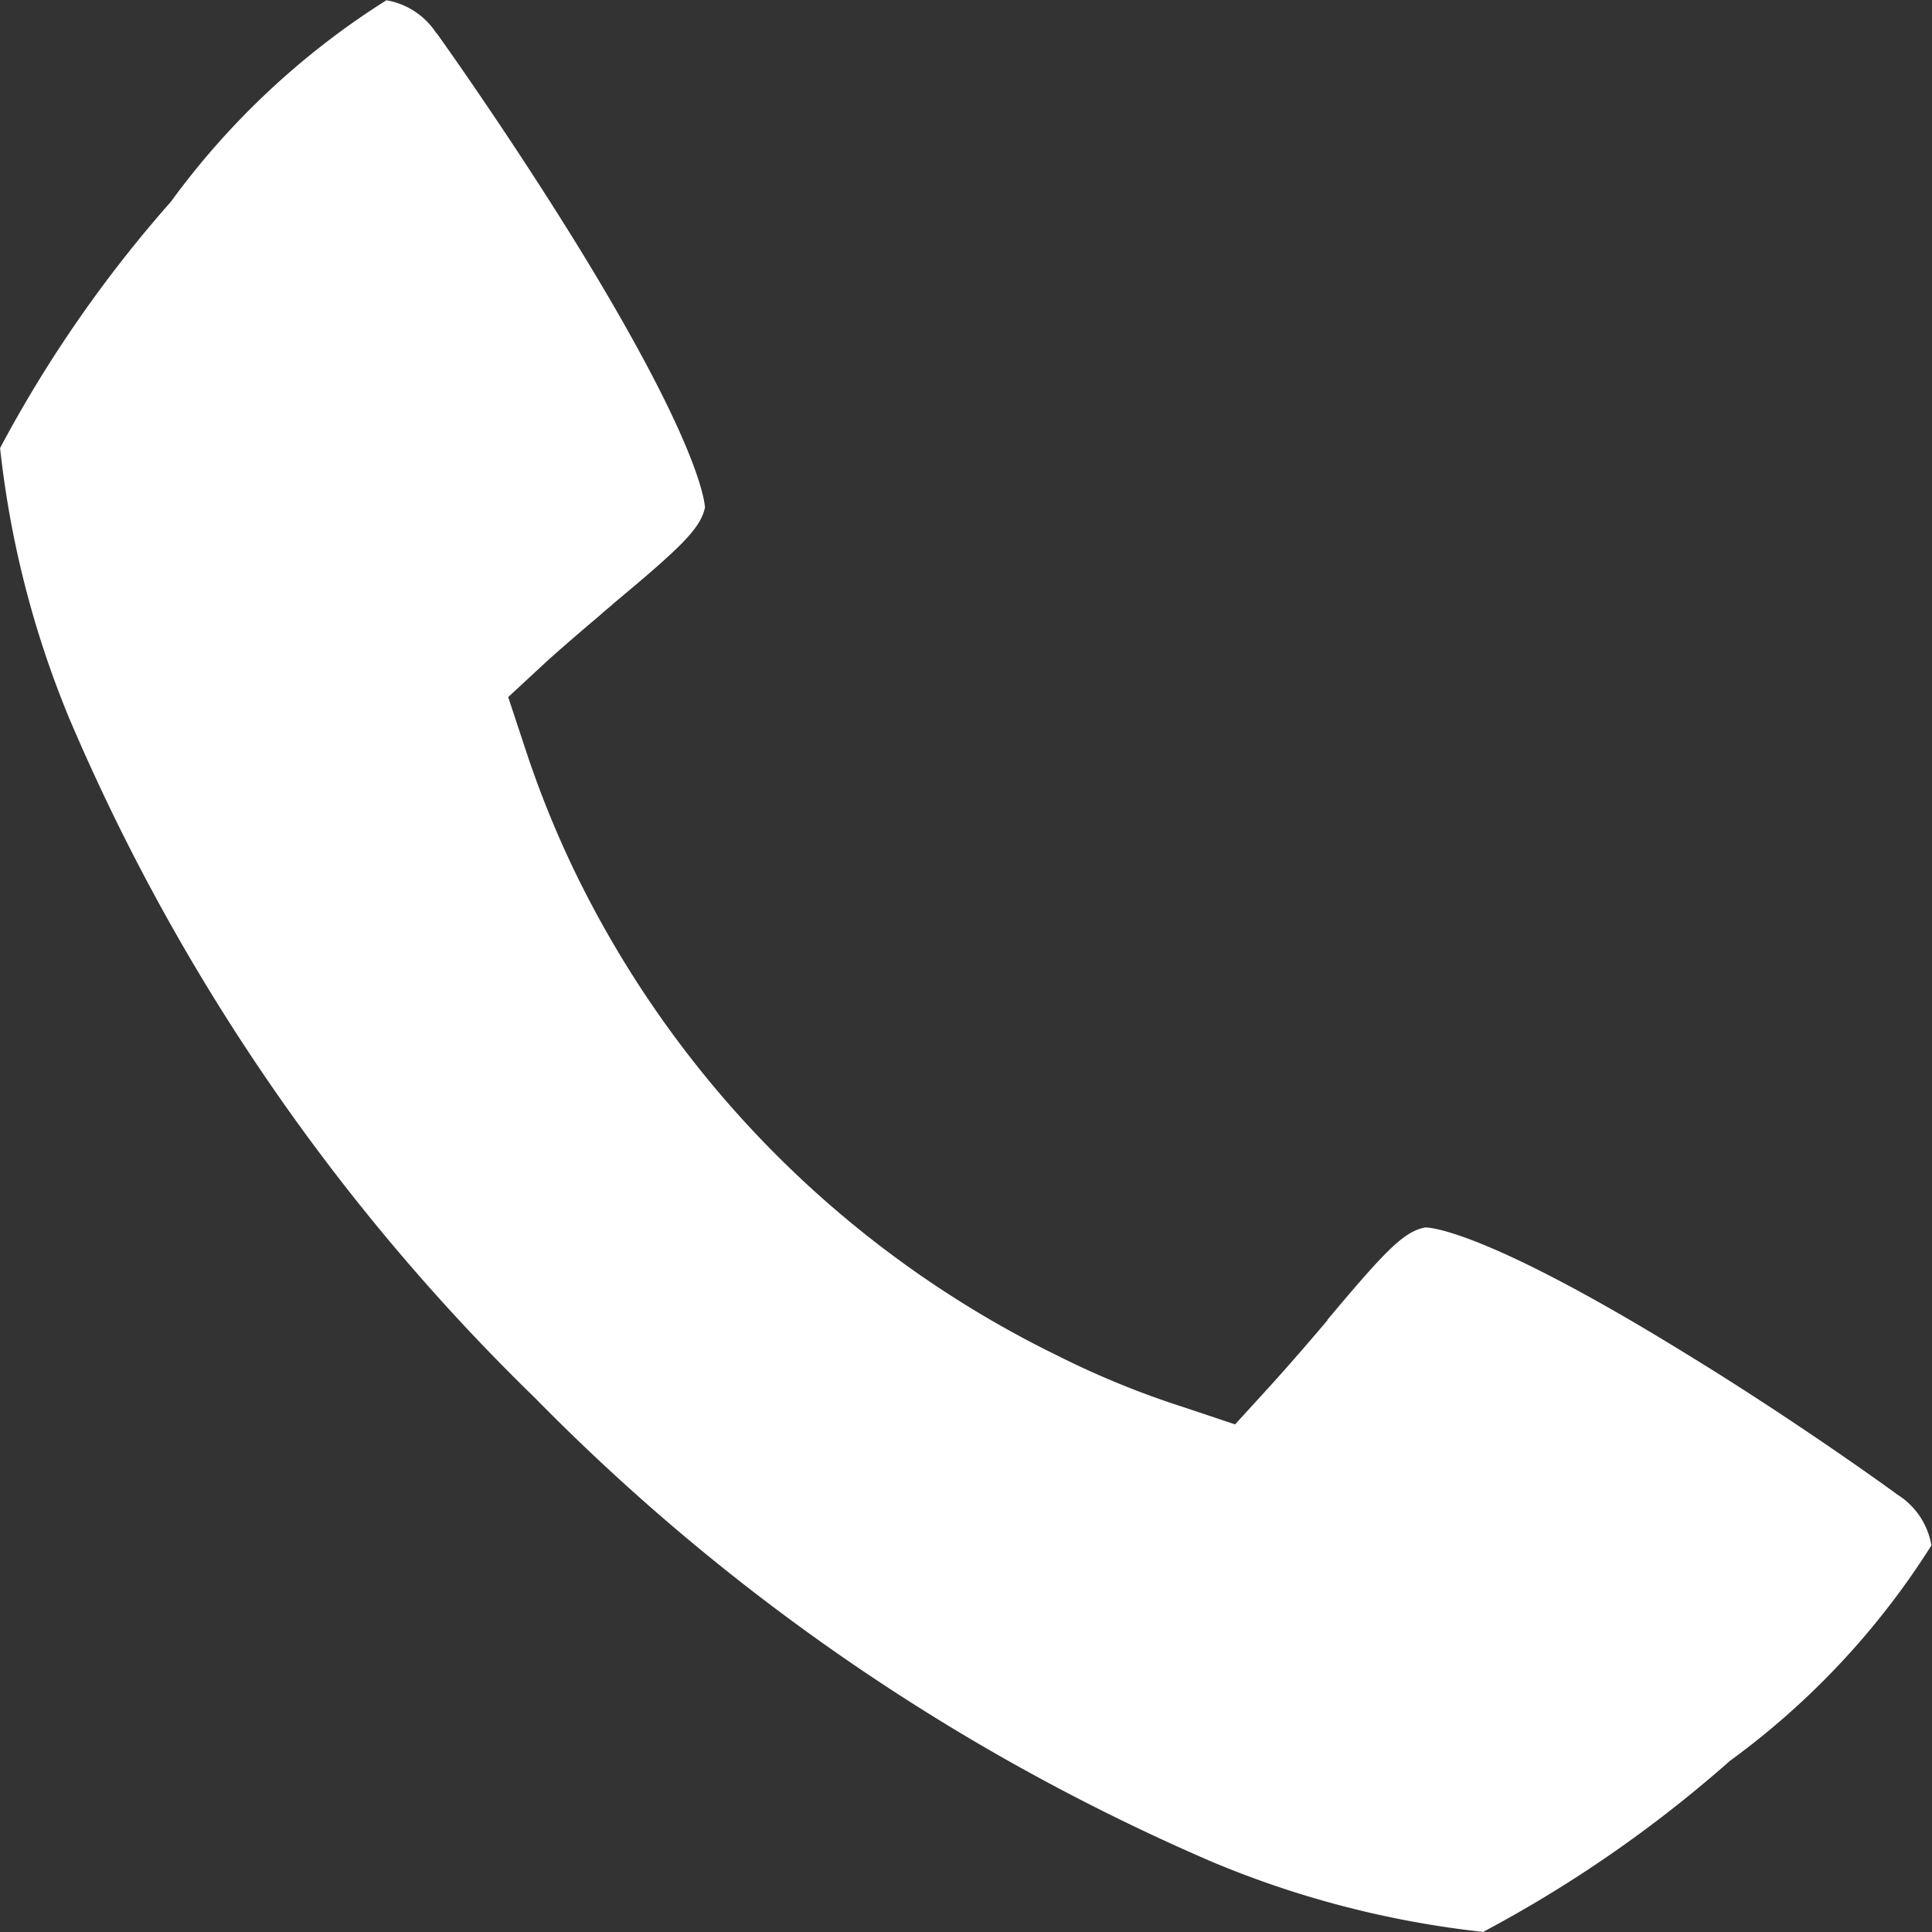
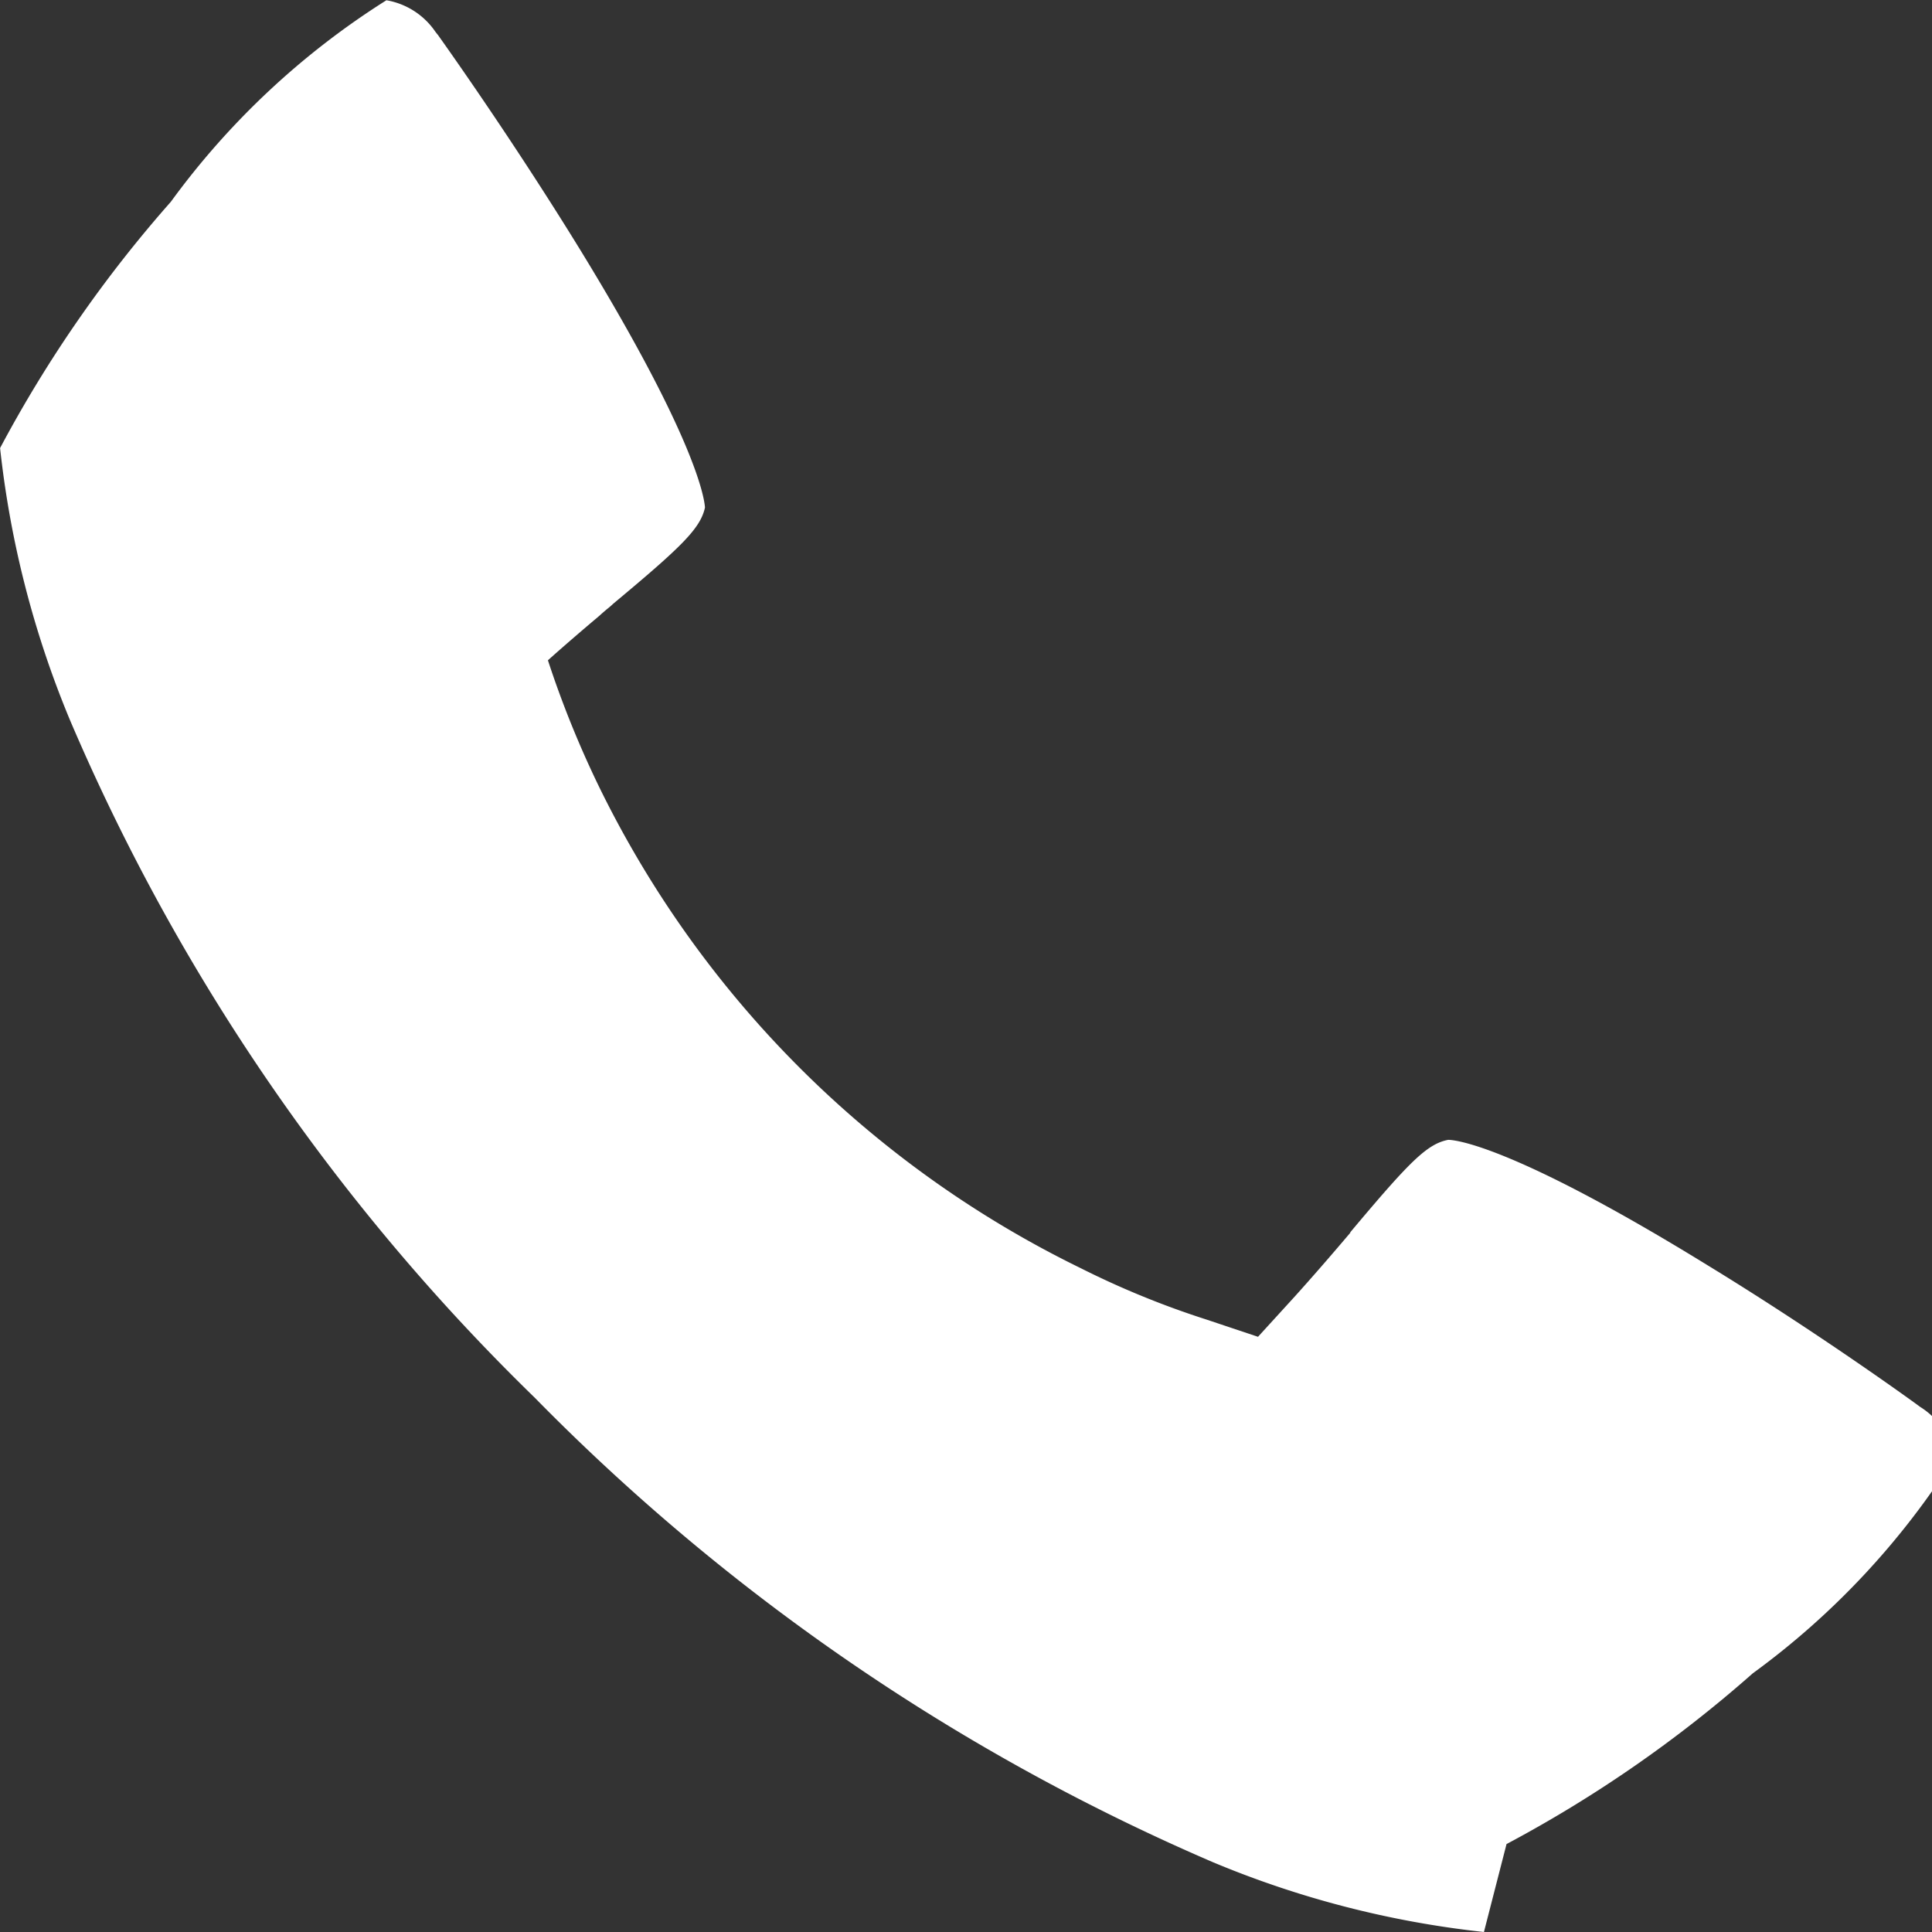
<svg xmlns="http://www.w3.org/2000/svg" width="23.004" height="23.004" viewBox="0 0 23.004 23.004">
  <rect x="0" y="0" width="23.004" height="23.004" fill="#333333" stroke="none" />
-   <path id="Differenzmenge_2" data-name="Differenzmenge 2" d="M12349.673,24183.014h0a11.584,11.584,0,0,1-3.229-.832,25.349,25.349,0,0,1-8.072-5.529,24.853,24.853,0,0,1-5.536-8.072,11.69,11.69,0,0,1-.831-3.236,15.216,15.216,0,0,1,2.033-2.932,9.331,9.331,0,0,1,2.567-2.4.887.887,0,0,1,.583.375l.024.031.006.006.008.012c.21.295.954,1.355,1.691,2.555,1.359,2.219,1.473,2.939,1.481,3.061-.054.25-.281.469-1.093,1.146l-.019.018-.039.033c-.026.021-.056.047-.087.074l-.023.021c-.165.139-.414.352-.609.527l-.473.438.2.605a11.994,11.994,0,0,0,.612,1.512,12.463,12.463,0,0,0,5.73,5.725,10.4,10.4,0,0,0,1.5.613l.613.205.437-.479c.185-.205.414-.467.662-.76v-.006c.7-.834.911-1.051,1.165-1.1.068,0,.732.043,3.077,1.486,1.34.818,2.494,1.656,2.542,1.693l.038.025a.889.889,0,0,1,.37.582,9.342,9.342,0,0,1-2.4,2.566,15.22,15.22,0,0,1-2.932,2.033Z" transform="translate(-12332.004 -24160.01)" fill="#fff" />
+   <path id="Differenzmenge_2" data-name="Differenzmenge 2" d="M12349.673,24183.014h0a11.584,11.584,0,0,1-3.229-.832,25.349,25.349,0,0,1-8.072-5.529,24.853,24.853,0,0,1-5.536-8.072,11.69,11.69,0,0,1-.831-3.236,15.216,15.216,0,0,1,2.033-2.932,9.331,9.331,0,0,1,2.567-2.4.887.887,0,0,1,.583.375l.024.031.006.006.008.012c.21.295.954,1.355,1.691,2.555,1.359,2.219,1.473,2.939,1.481,3.061-.054.25-.281.469-1.093,1.146l-.019.018-.039.033c-.026.021-.056.047-.087.074l-.023.021c-.165.139-.414.352-.609.527a11.994,11.994,0,0,0,.612,1.512,12.463,12.463,0,0,0,5.73,5.725,10.4,10.4,0,0,0,1.5.613l.613.205.437-.479c.185-.205.414-.467.662-.76v-.006c.7-.834.911-1.051,1.165-1.1.068,0,.732.043,3.077,1.486,1.34.818,2.494,1.656,2.542,1.693l.038.025a.889.889,0,0,1,.37.582,9.342,9.342,0,0,1-2.4,2.566,15.22,15.22,0,0,1-2.932,2.033Z" transform="translate(-12332.004 -24160.01)" fill="#fff" />
</svg>